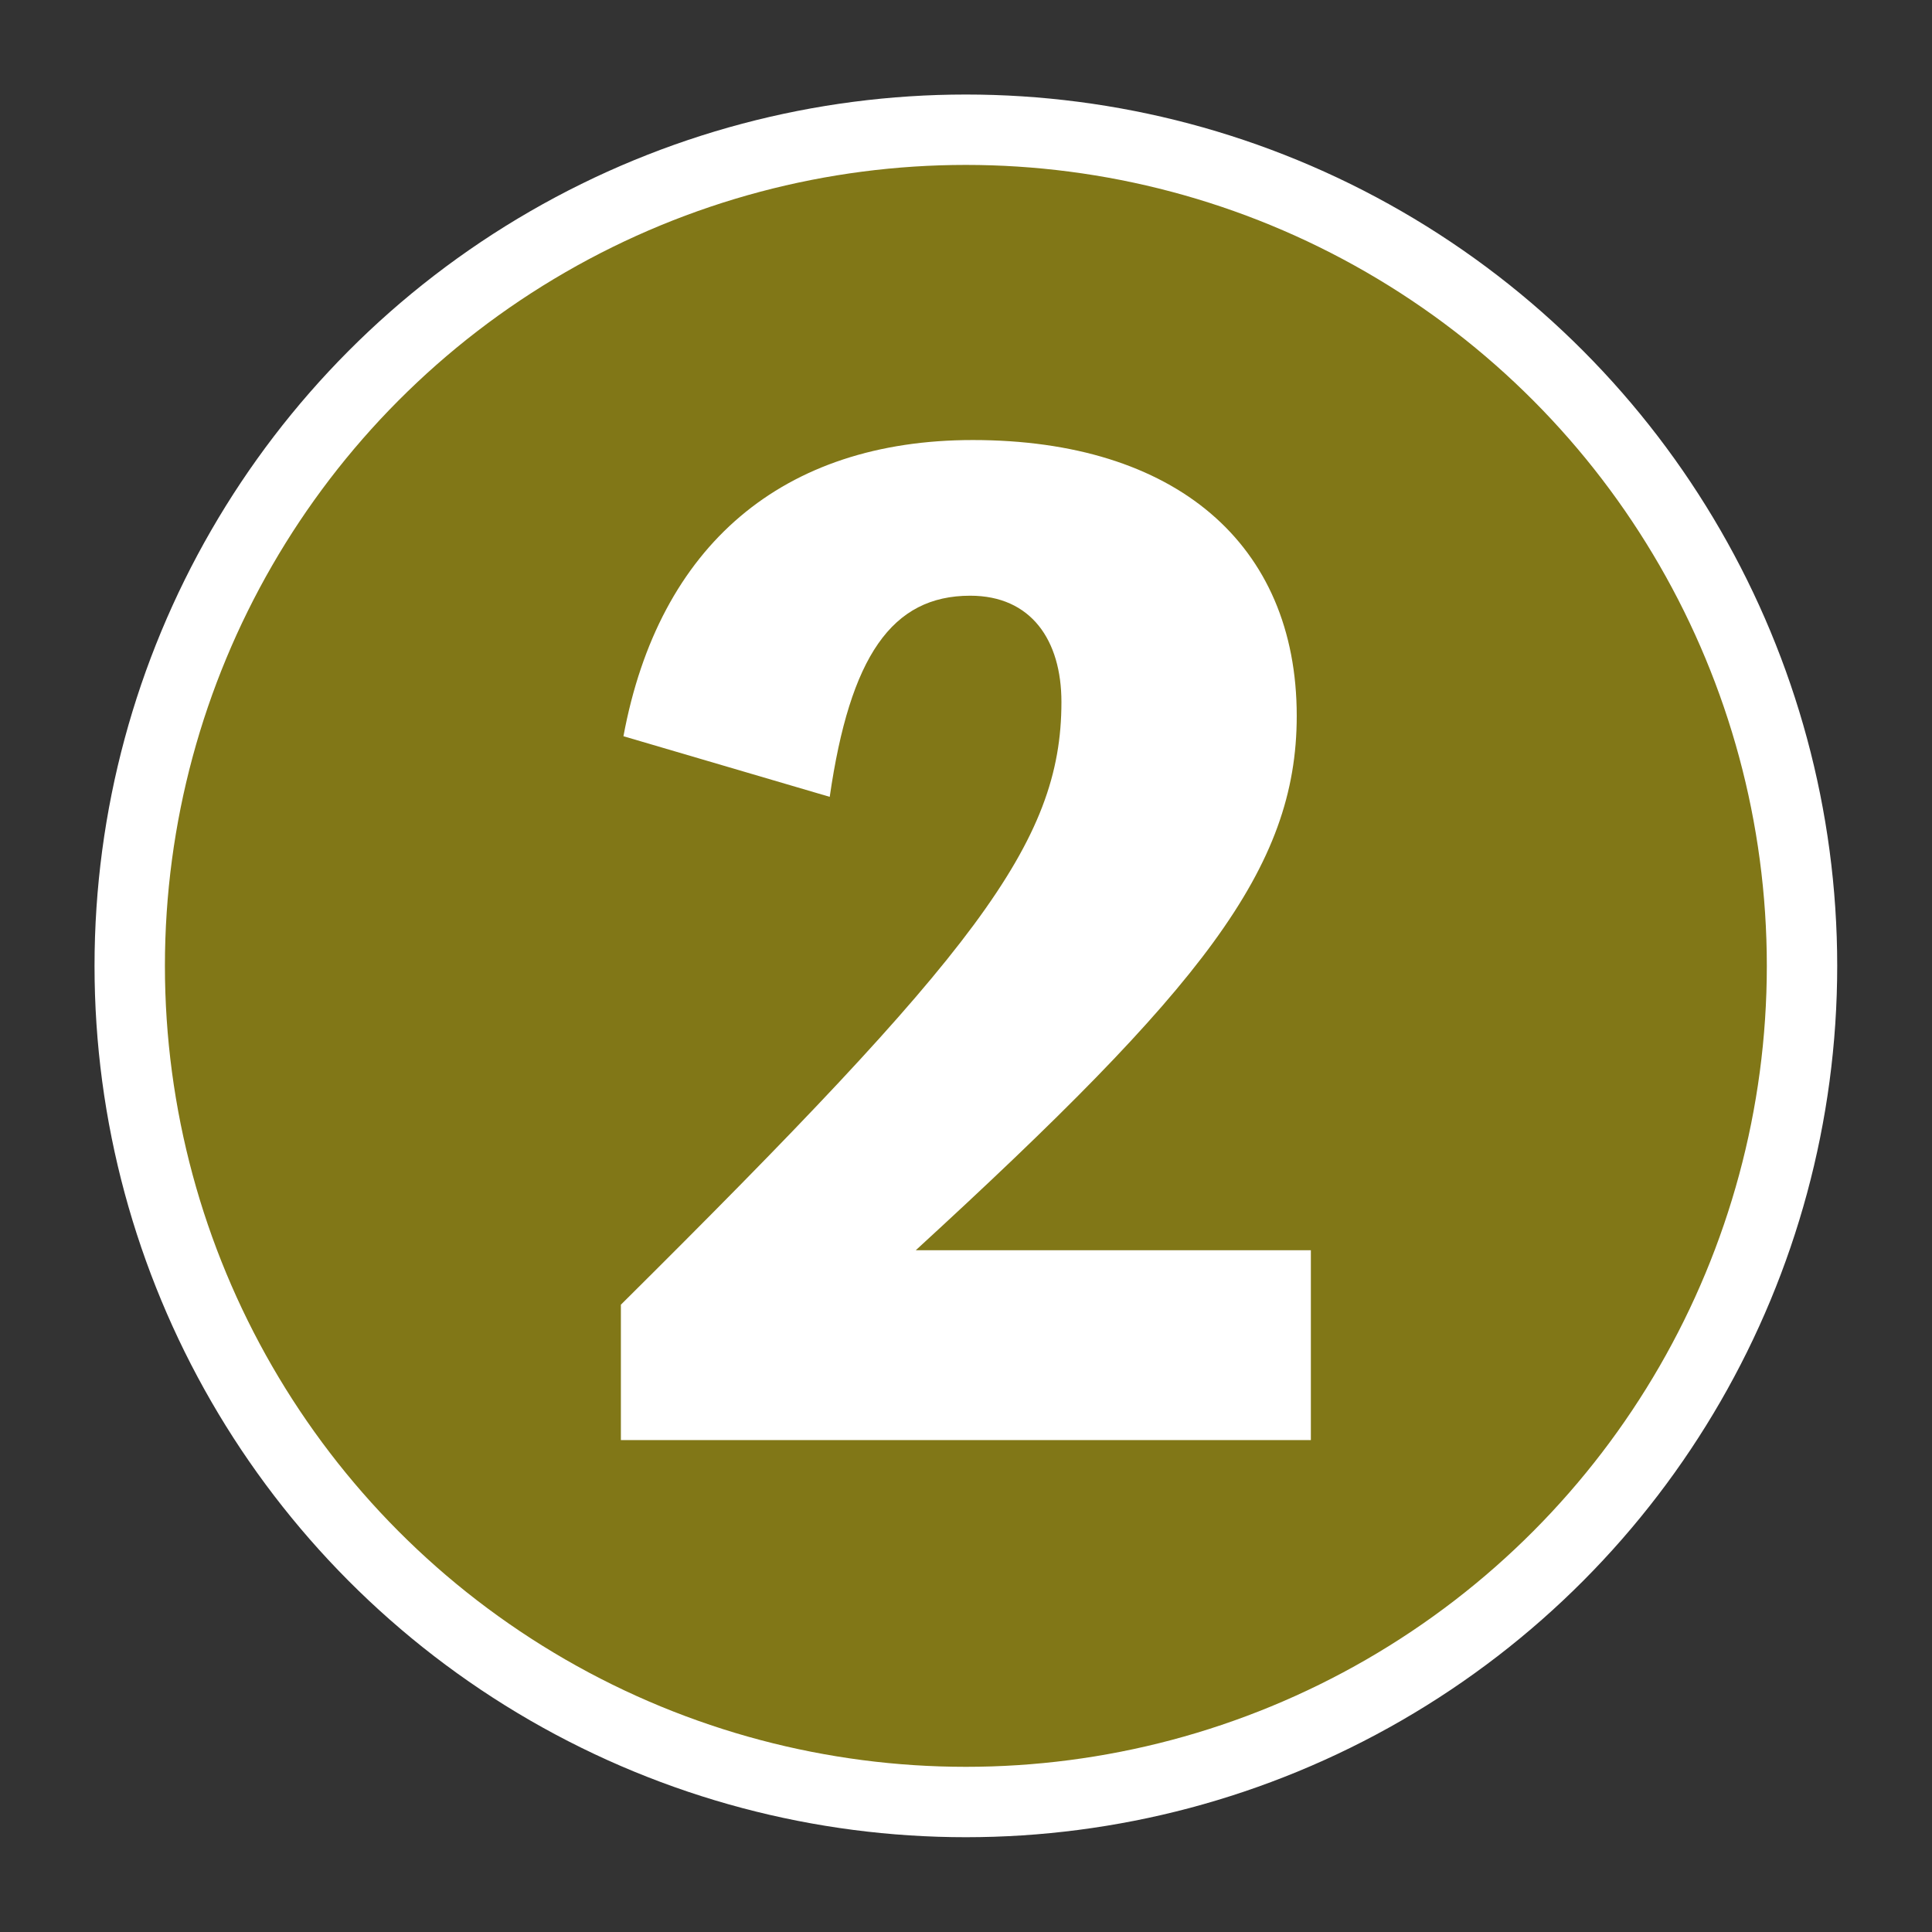
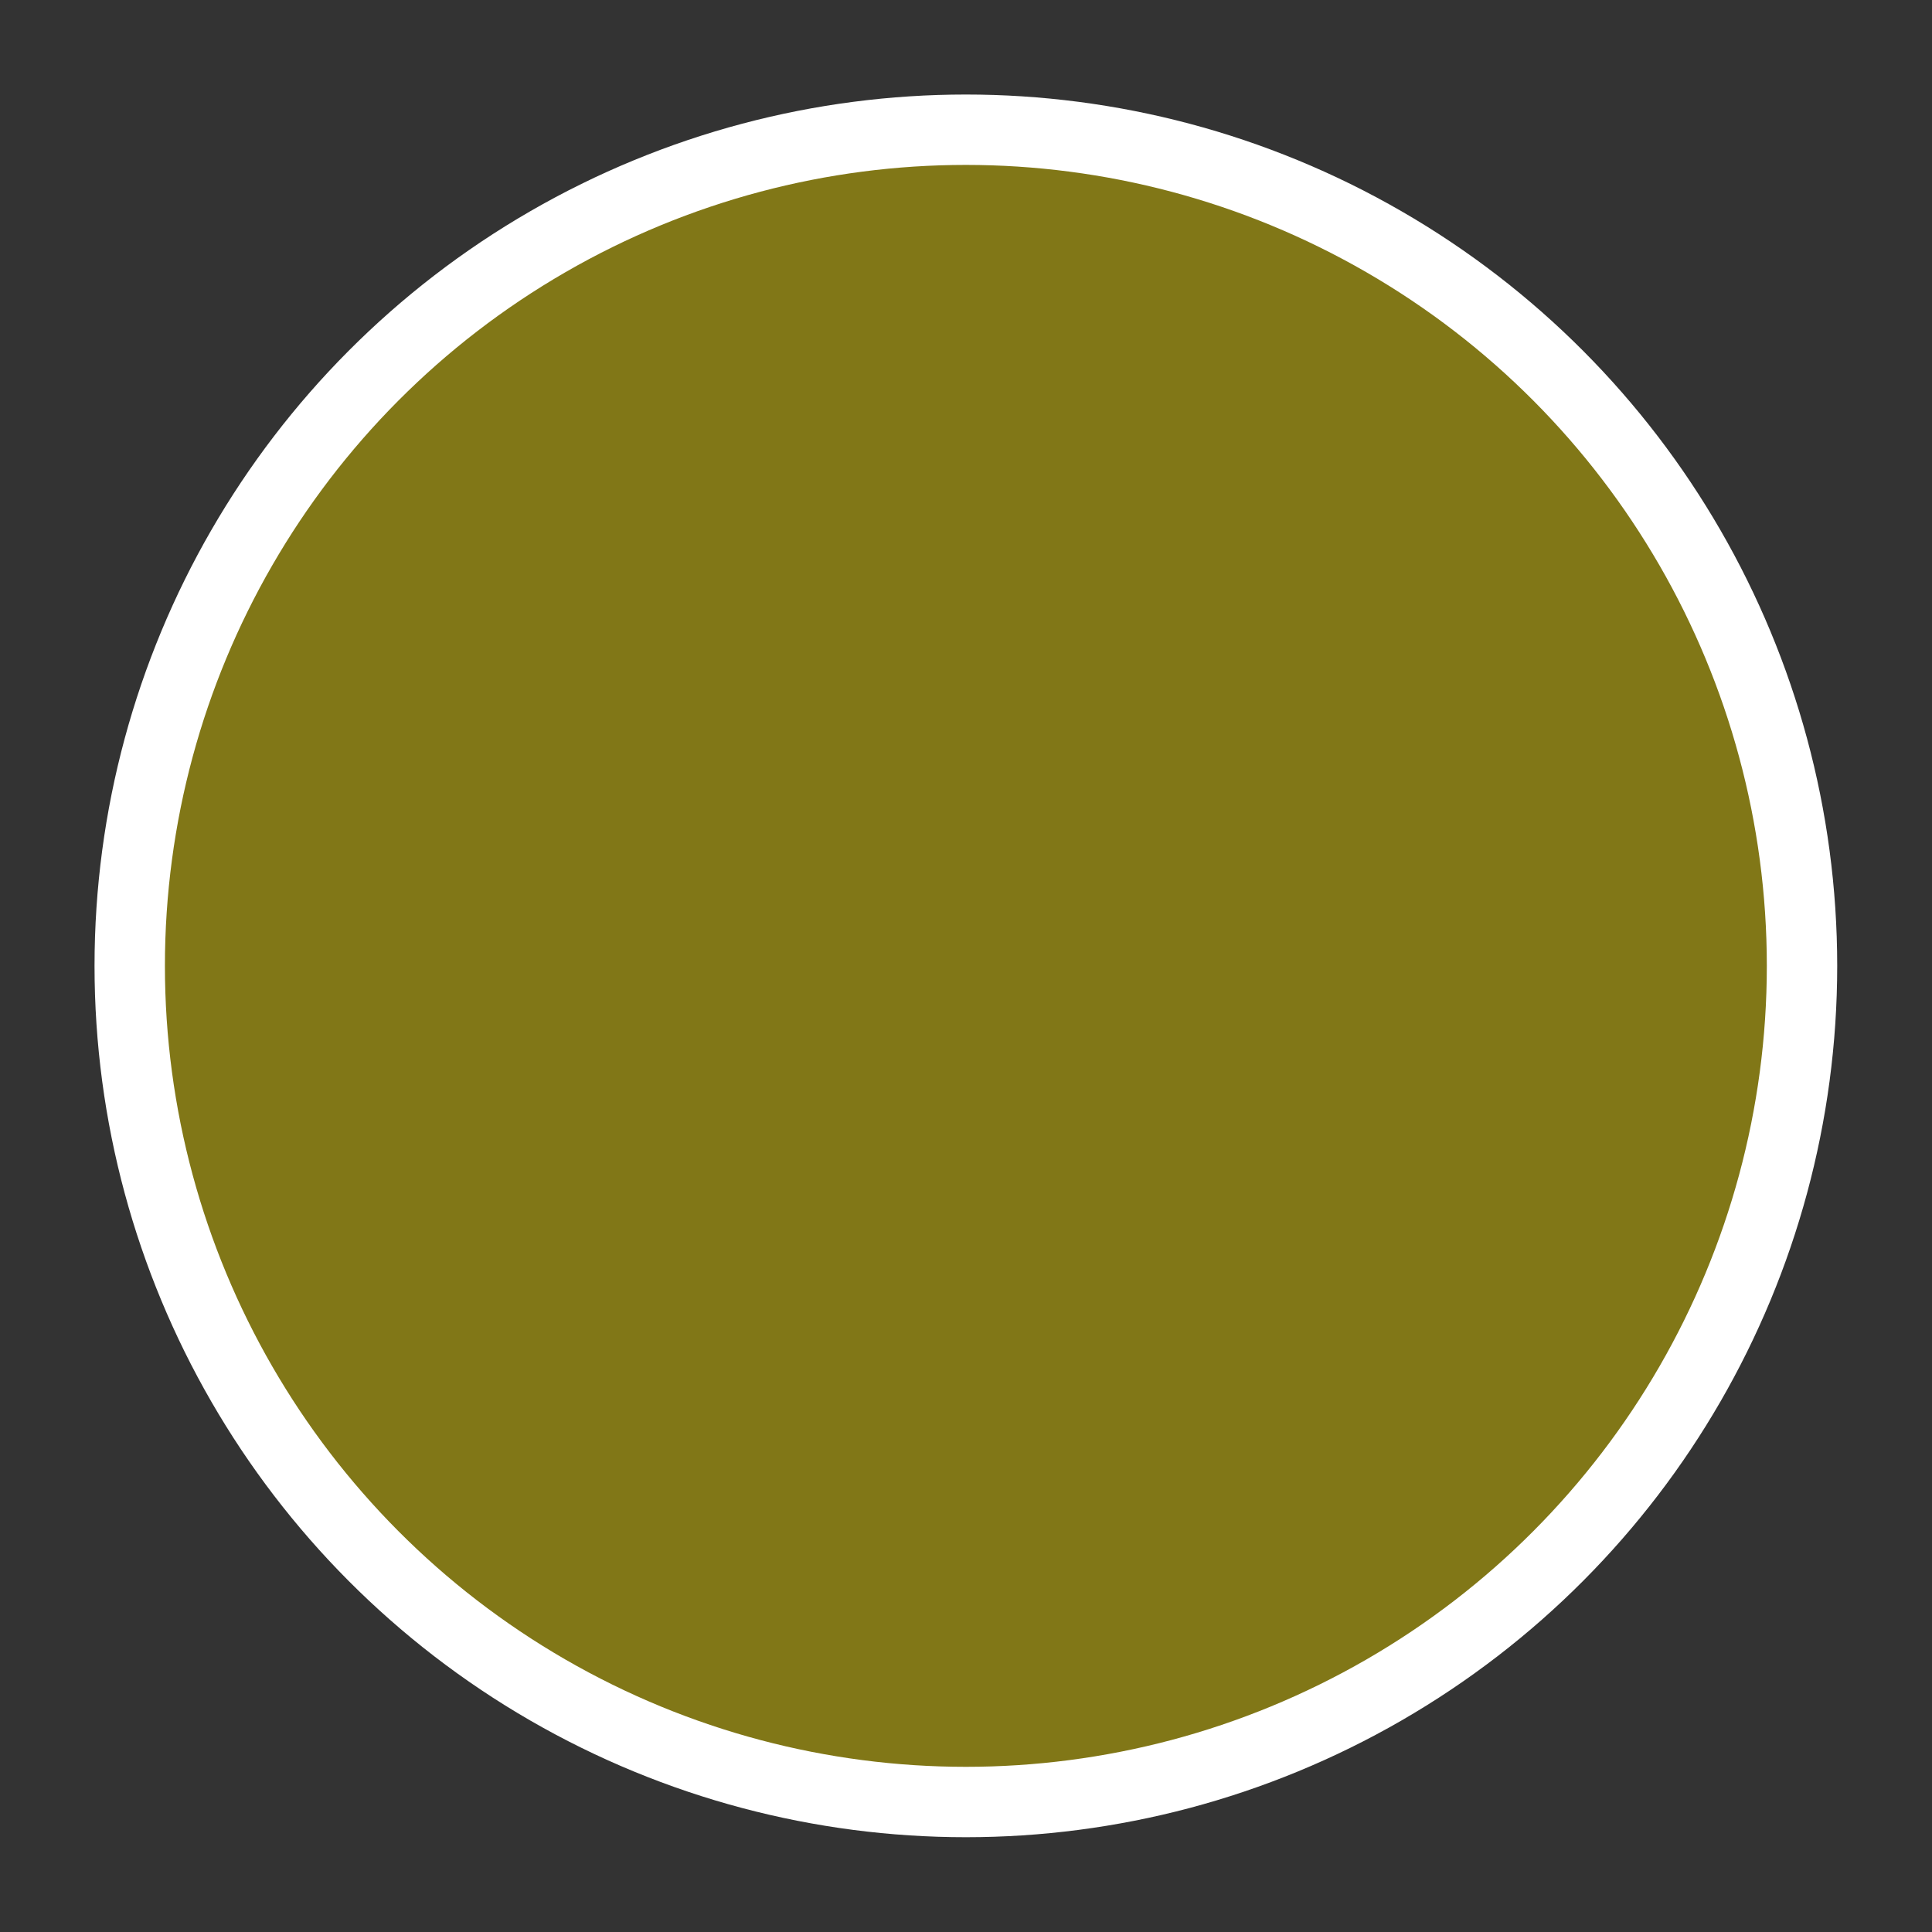
<svg xmlns="http://www.w3.org/2000/svg" id="_レイヤー_" viewBox="0 0 75.21 75.21">
  <rect x="0" y="0" width="75.21" height="75.21" fill="#333333" stroke="none" />
  <defs>
    <style>.cls-1{fill:#817717;stroke:#fff;stroke-miterlimit:10;stroke-width:2.74px;}.cls-2{fill:none;}.cls-2,.cls-3{stroke-width:0px;}.cls-3{fill:#ffffff;}</style>
  </defs>
  <circle class="cls-1" cx="37.6" cy="37.6" r="32.55" />
-   <path class="cls-3" d="M51.03,48.67v7.39h-26.86v-5.27c13.75-13.65,17.15-17.94,17.15-23.46,0-2.41-1.18-4.14-3.55-4.14-3.05,0-4.68,2.36-5.47,7.83l-8.03-2.36c1.38-7.44,6.21-11.53,13.6-11.53,7.88,0,12.61,4.04,12.61,10.74,0,5.96-3.7,10.59-14.83,20.8h15.37Z" />
  <rect class="cls-2" x=".68" y=".68" width="73.85" height="73.85" />
</svg>